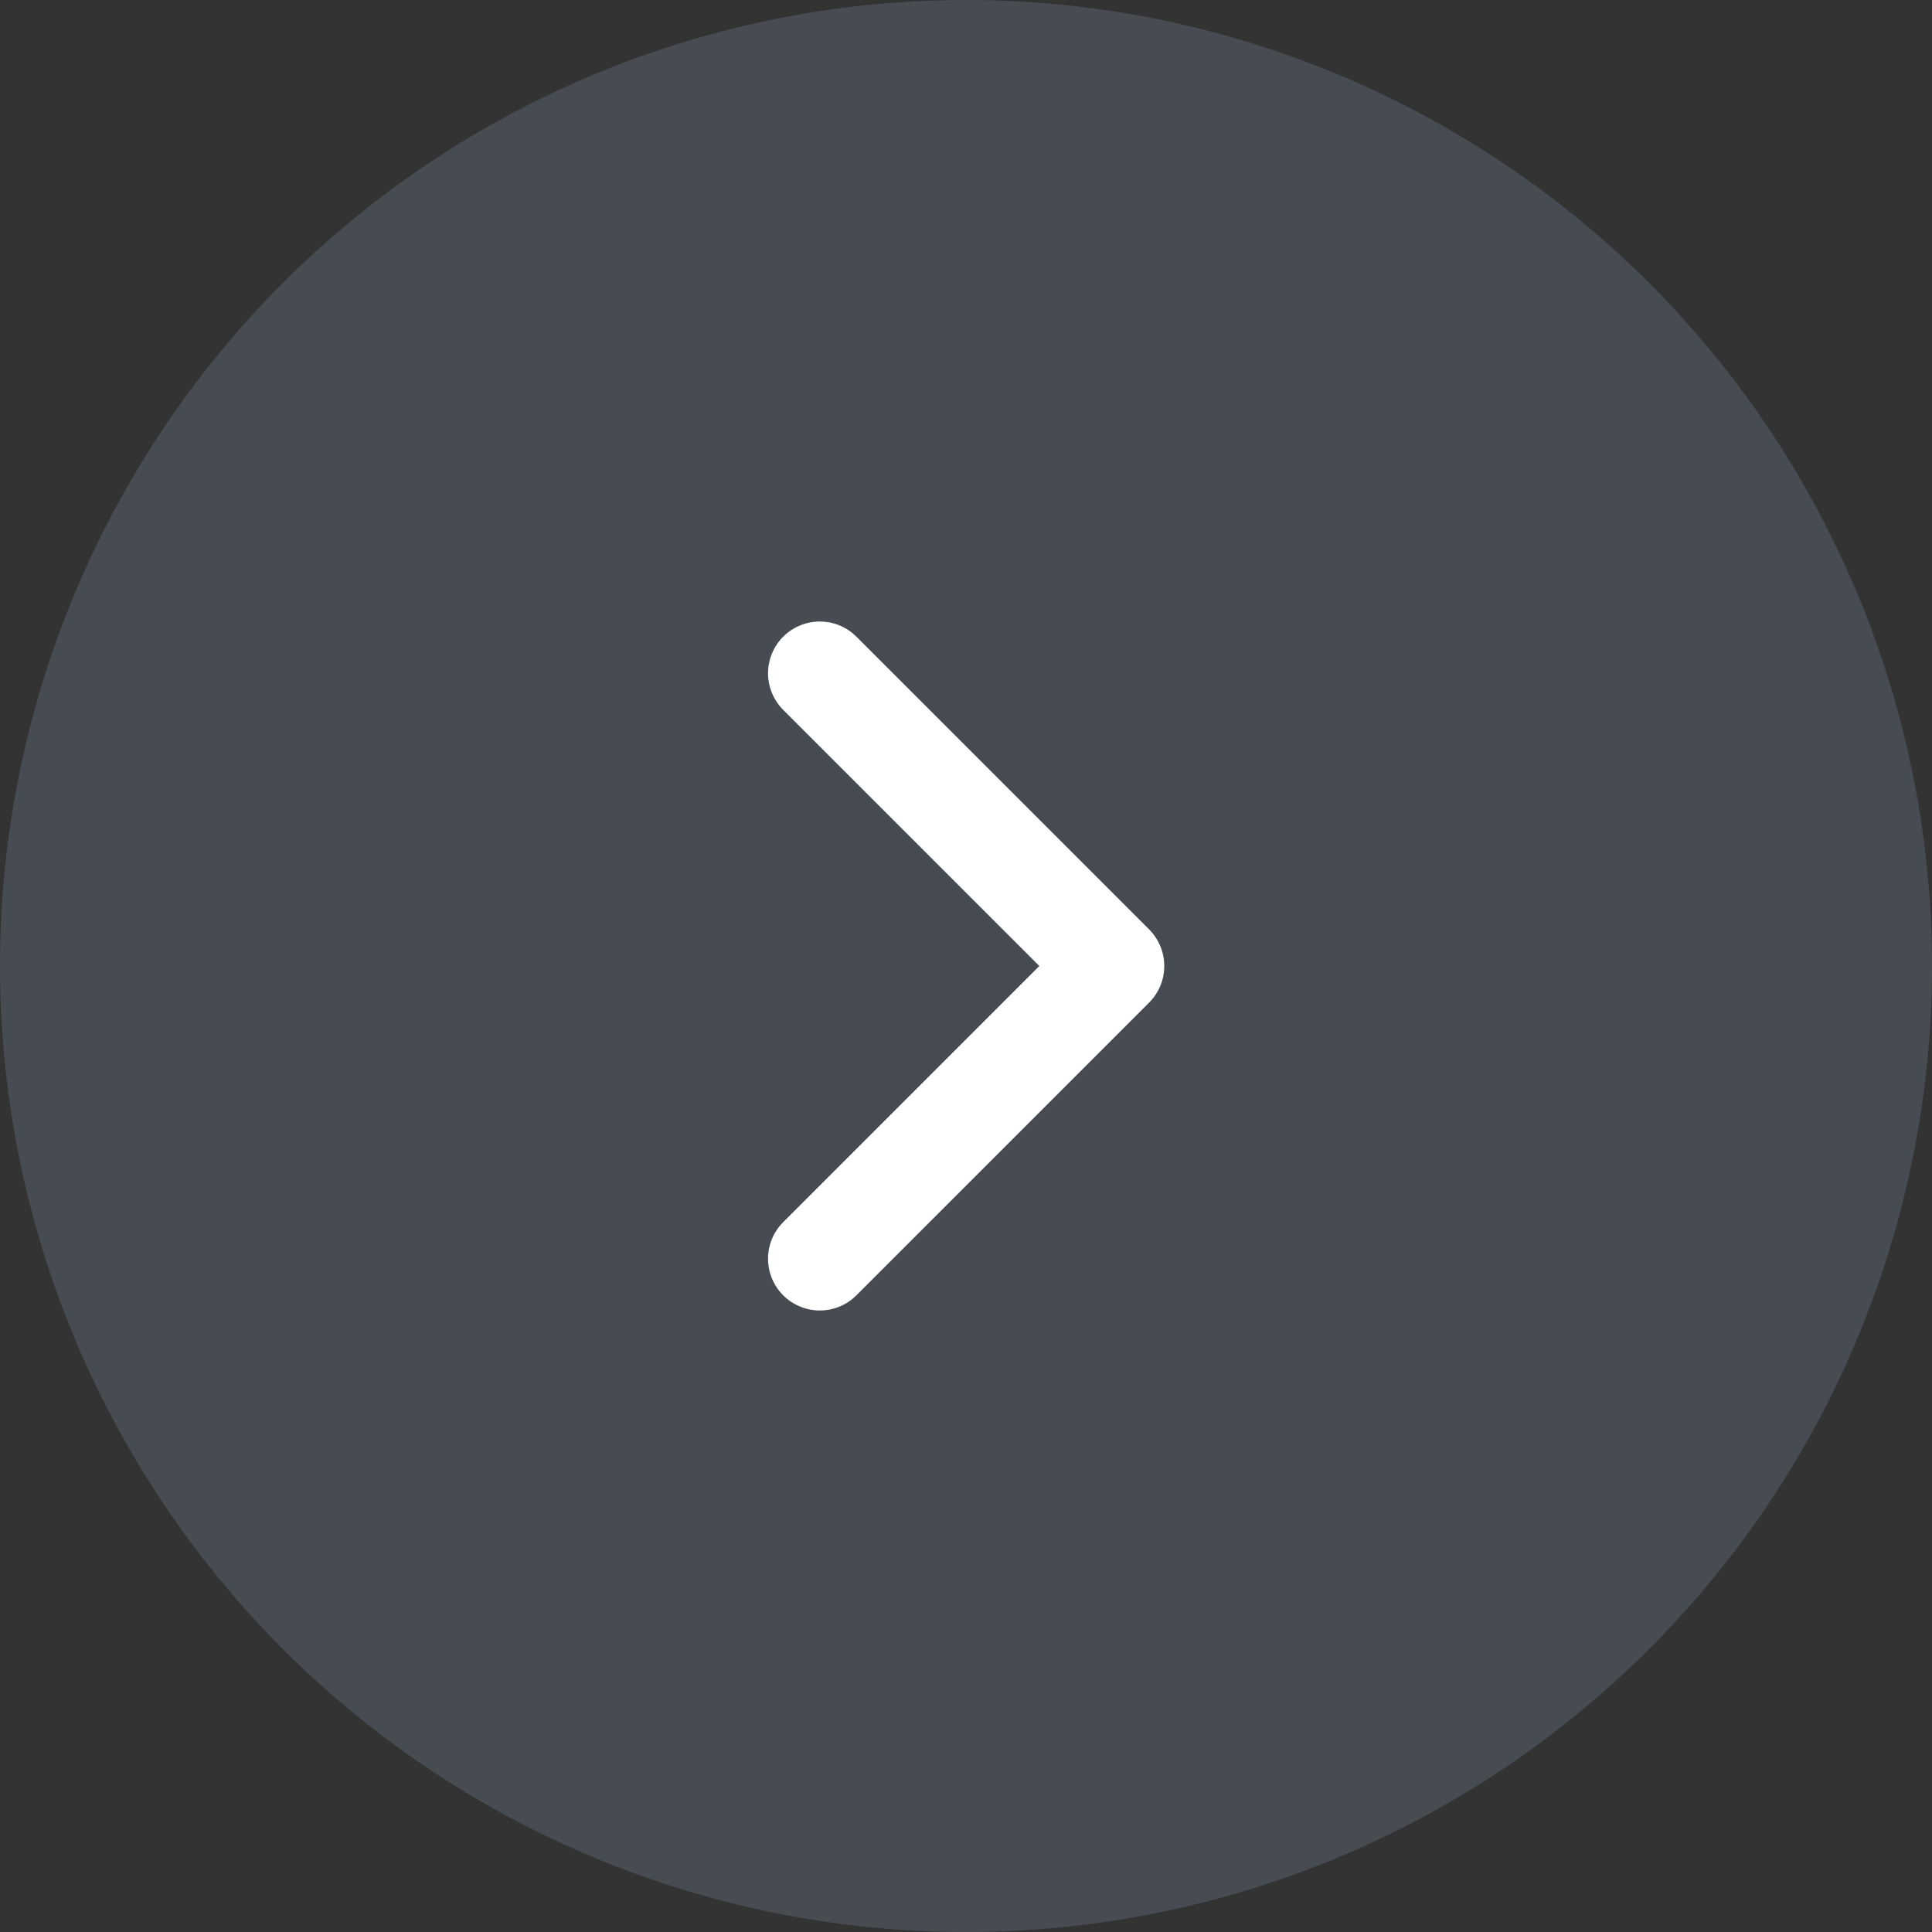
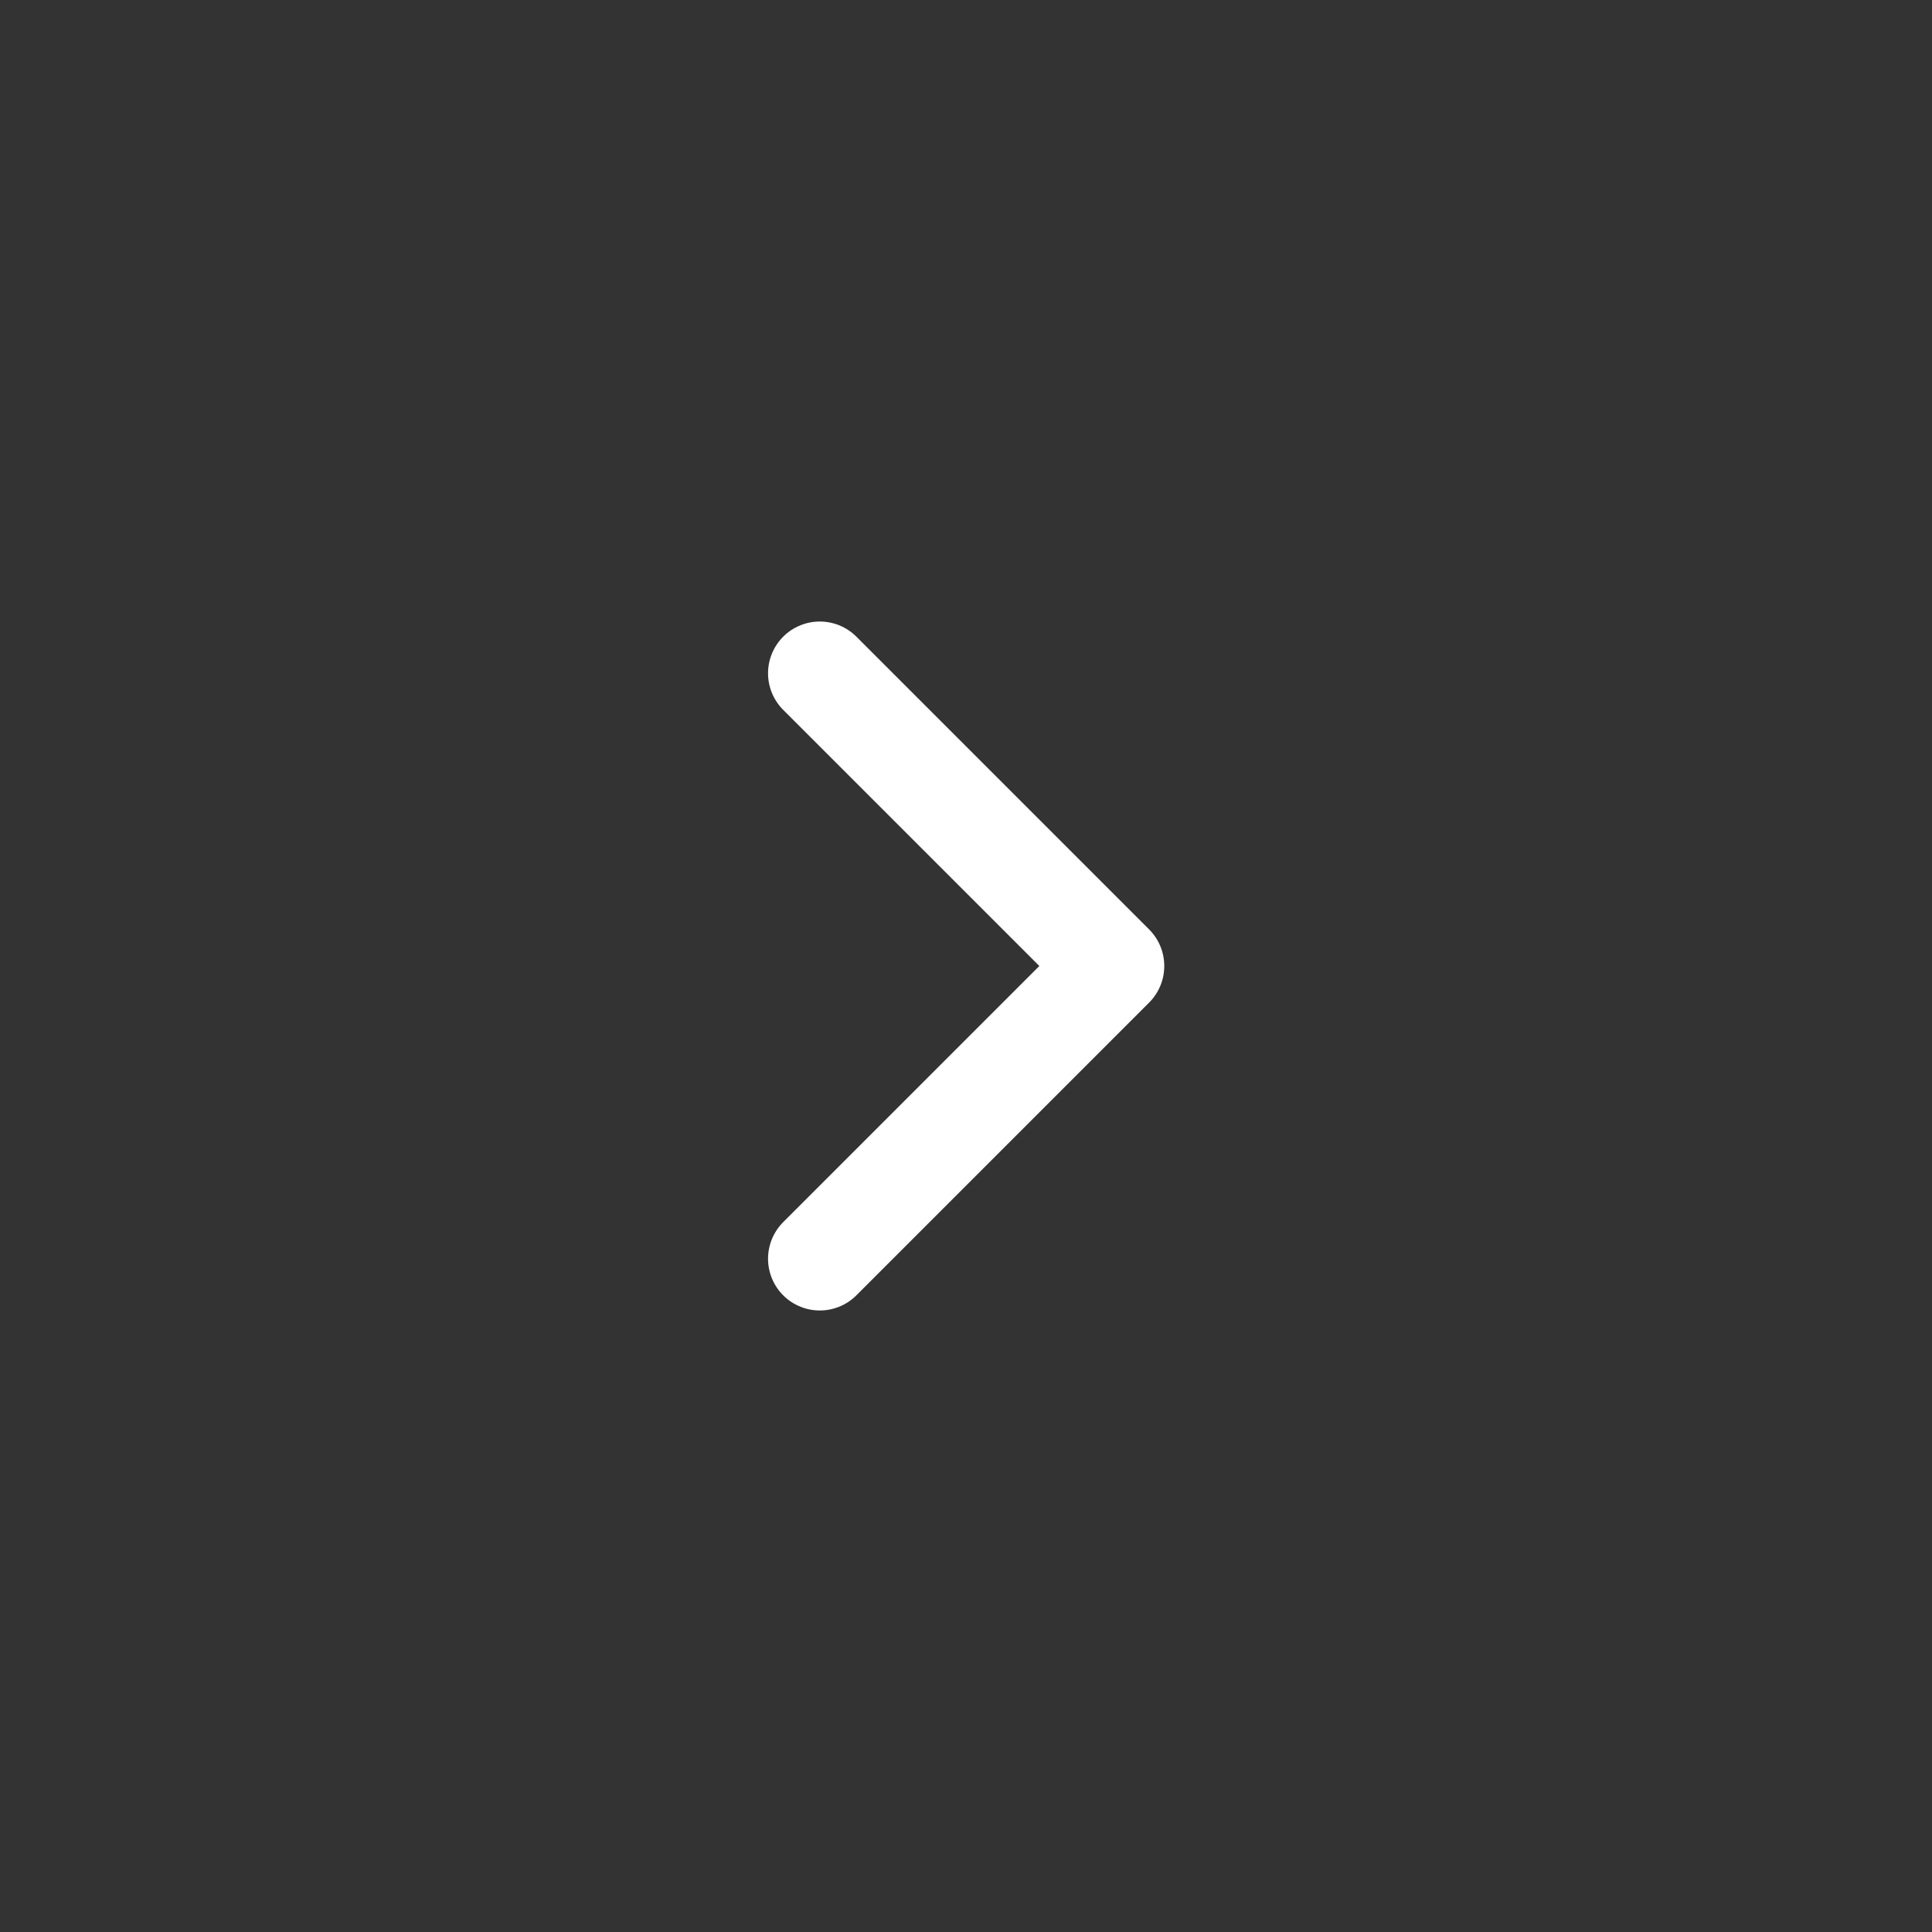
<svg xmlns="http://www.w3.org/2000/svg" width="56" height="56" viewBox="0 0 56 56">
  <rect x="0" y="0" width="56" height="56" fill="#333333" stroke="none" />
  <g id="icon_arrow" transform="translate(-1158.938 -671.291)">
-     <path id="路径_510" data-name="路径 510" d="M28,0A28,28,0,1,1,0,28,28,28,0,0,1,28,0Z" transform="translate(1158.938 671.291)" fill="#8199ae" opacity="0.25" />
    <path id="路径_509" data-name="路径 509" d="M1182.7,690.806l8.485,8.485-8.485,8.485" fill="none" stroke="#fff" stroke-linecap="round" stroke-linejoin="round" stroke-width="3" />
  </g>
</svg>